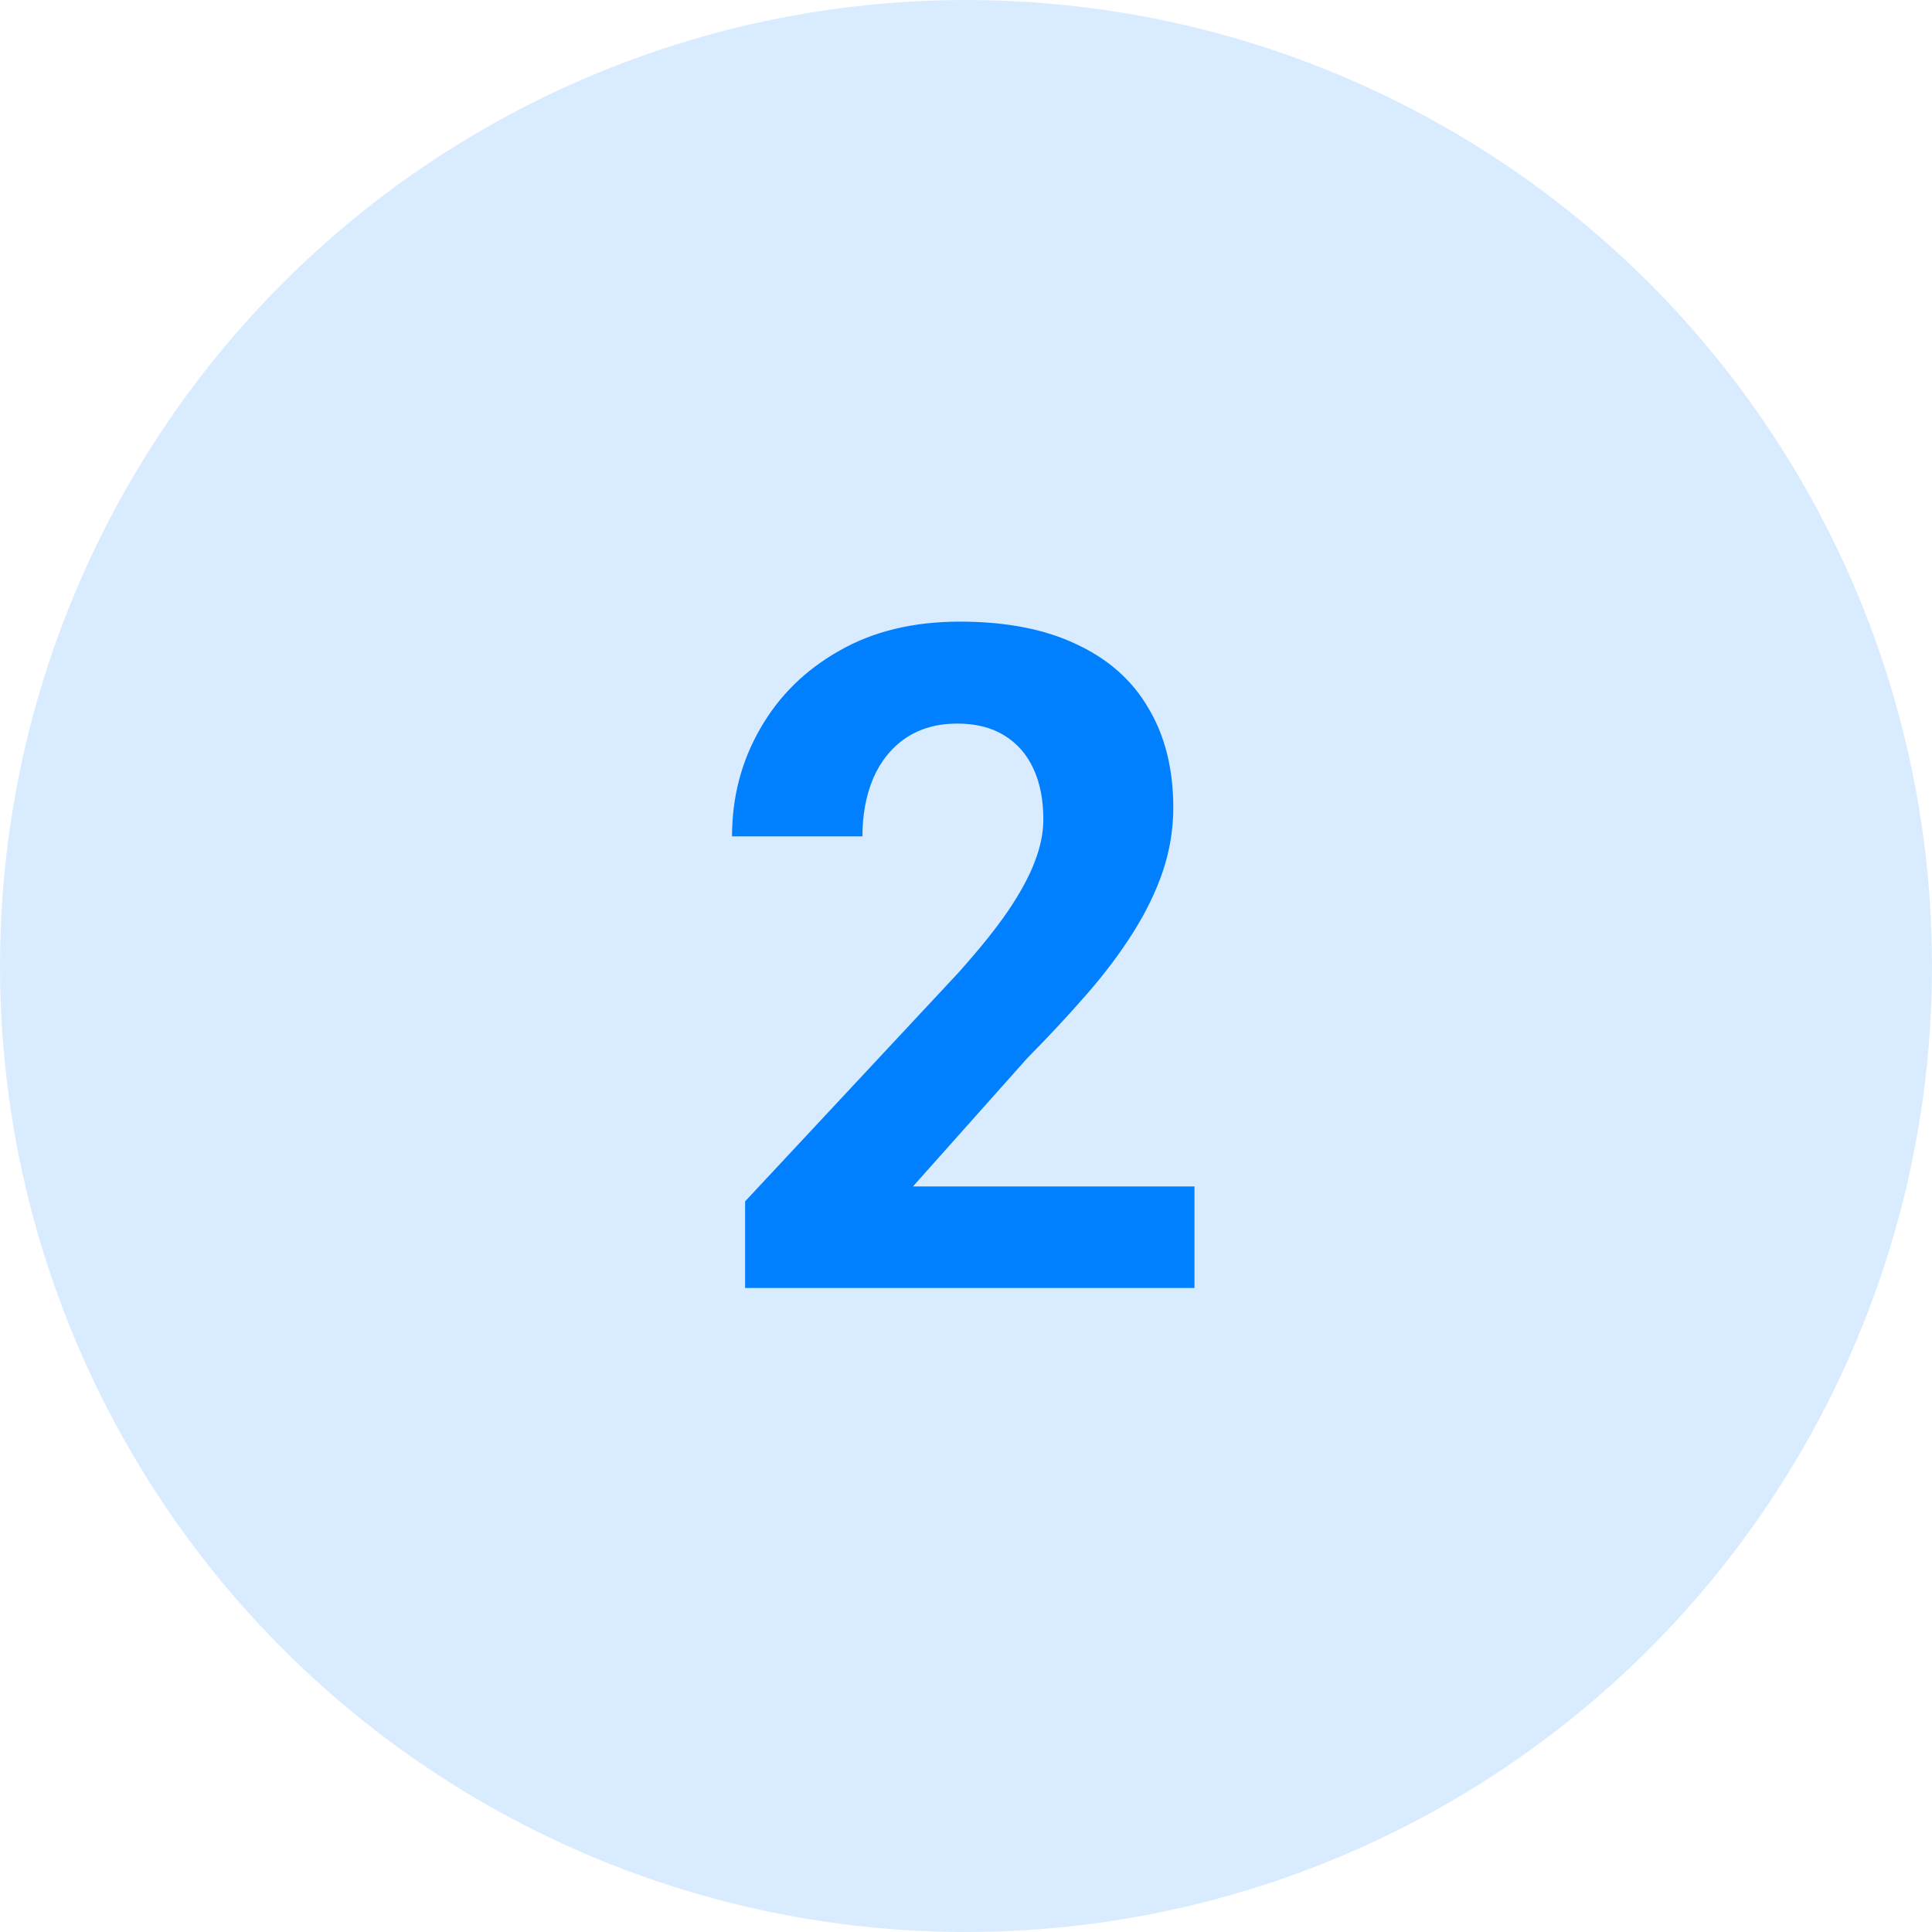
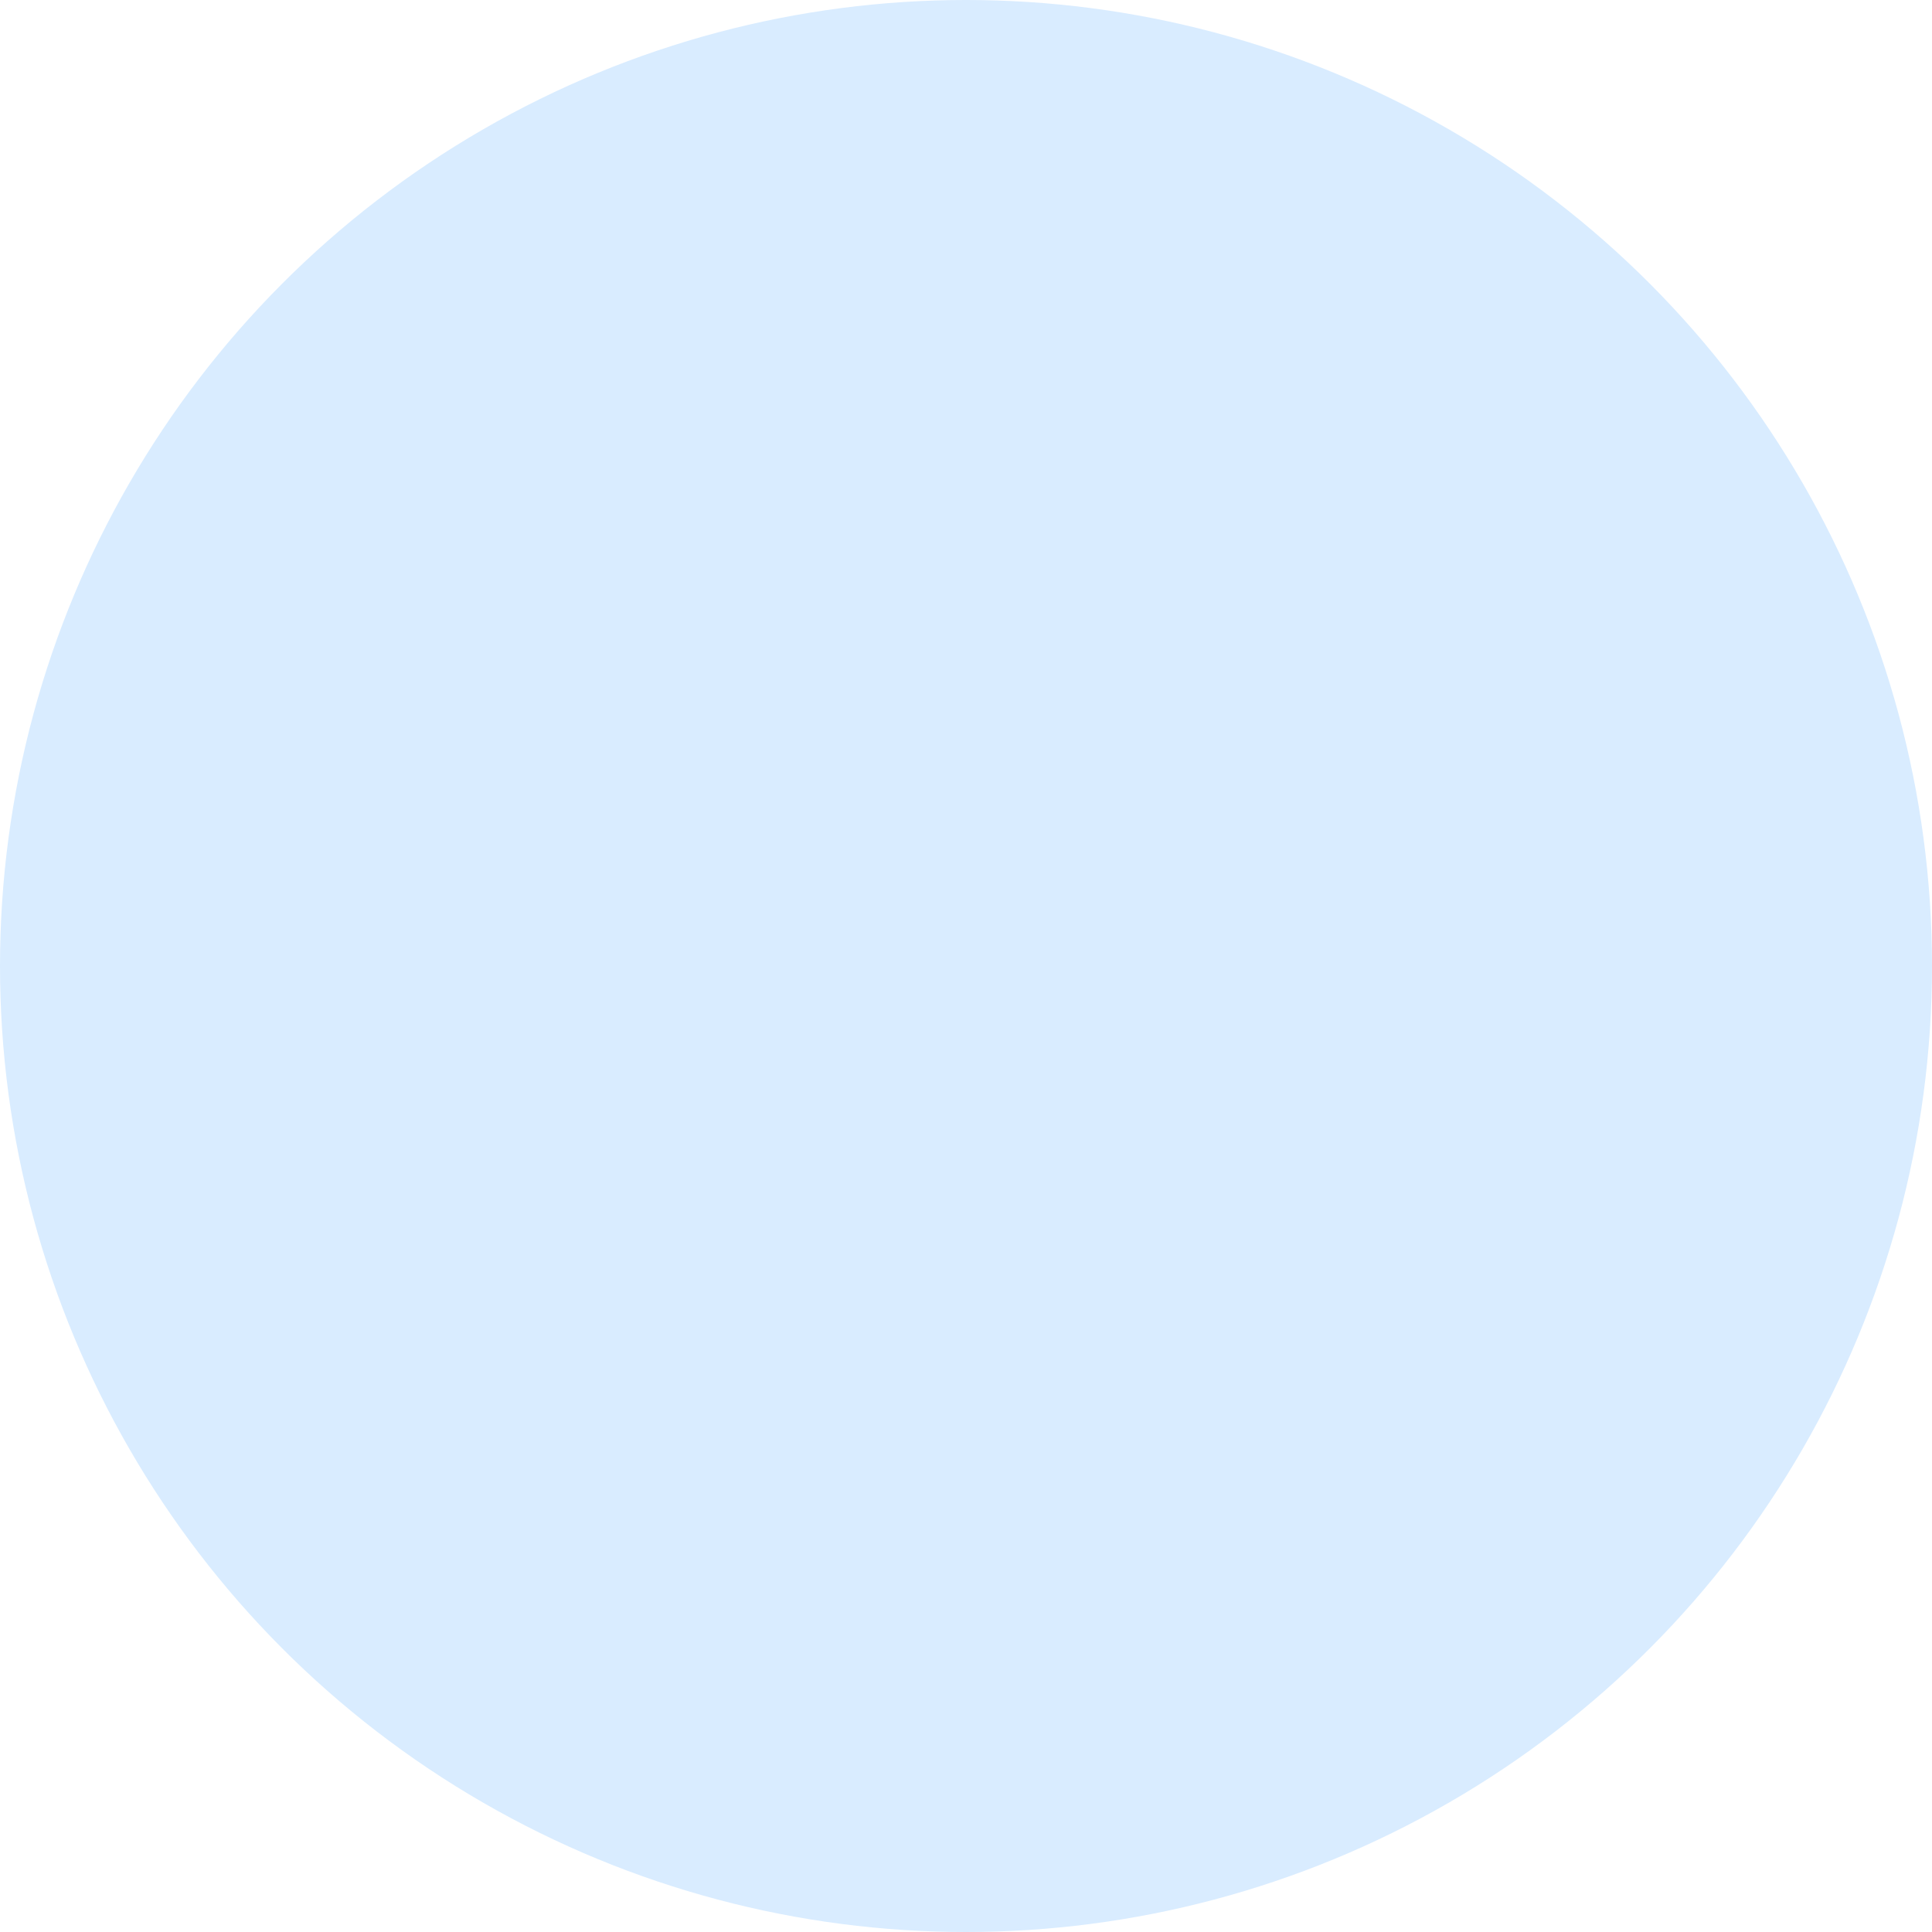
<svg xmlns="http://www.w3.org/2000/svg" width="69" height="69" viewBox="0 0 69 69" fill="none">
  <circle cx="34.5" cy="34.5" r="34.5" fill="#D9ECFF" />
-   <path d="M42.66 42.374V46H26.611V42.906L34.201 34.769C34.963 33.92 35.565 33.174 36.005 32.529C36.446 31.874 36.763 31.289 36.956 30.773C37.16 30.247 37.262 29.747 37.262 29.274C37.262 28.565 37.144 27.959 36.908 27.454C36.671 26.938 36.322 26.541 35.86 26.261C35.409 25.982 34.851 25.842 34.185 25.842C33.476 25.842 32.863 26.014 32.348 26.358C31.843 26.702 31.456 27.18 31.188 27.792C30.93 28.404 30.801 29.097 30.801 29.871H26.144C26.144 28.474 26.477 27.196 27.143 26.036C27.809 24.865 28.749 23.936 29.963 23.248C31.177 22.55 32.616 22.201 34.281 22.201C35.925 22.201 37.31 22.469 38.438 23.006C39.577 23.533 40.437 24.295 41.017 25.294C41.607 26.283 41.903 27.464 41.903 28.839C41.903 29.613 41.779 30.37 41.532 31.111C41.285 31.842 40.931 32.572 40.469 33.303C40.018 34.023 39.47 34.753 38.825 35.494C38.181 36.235 37.466 37.003 36.682 37.798L32.605 42.374H42.66Z" fill="#0080FF" />
</svg>